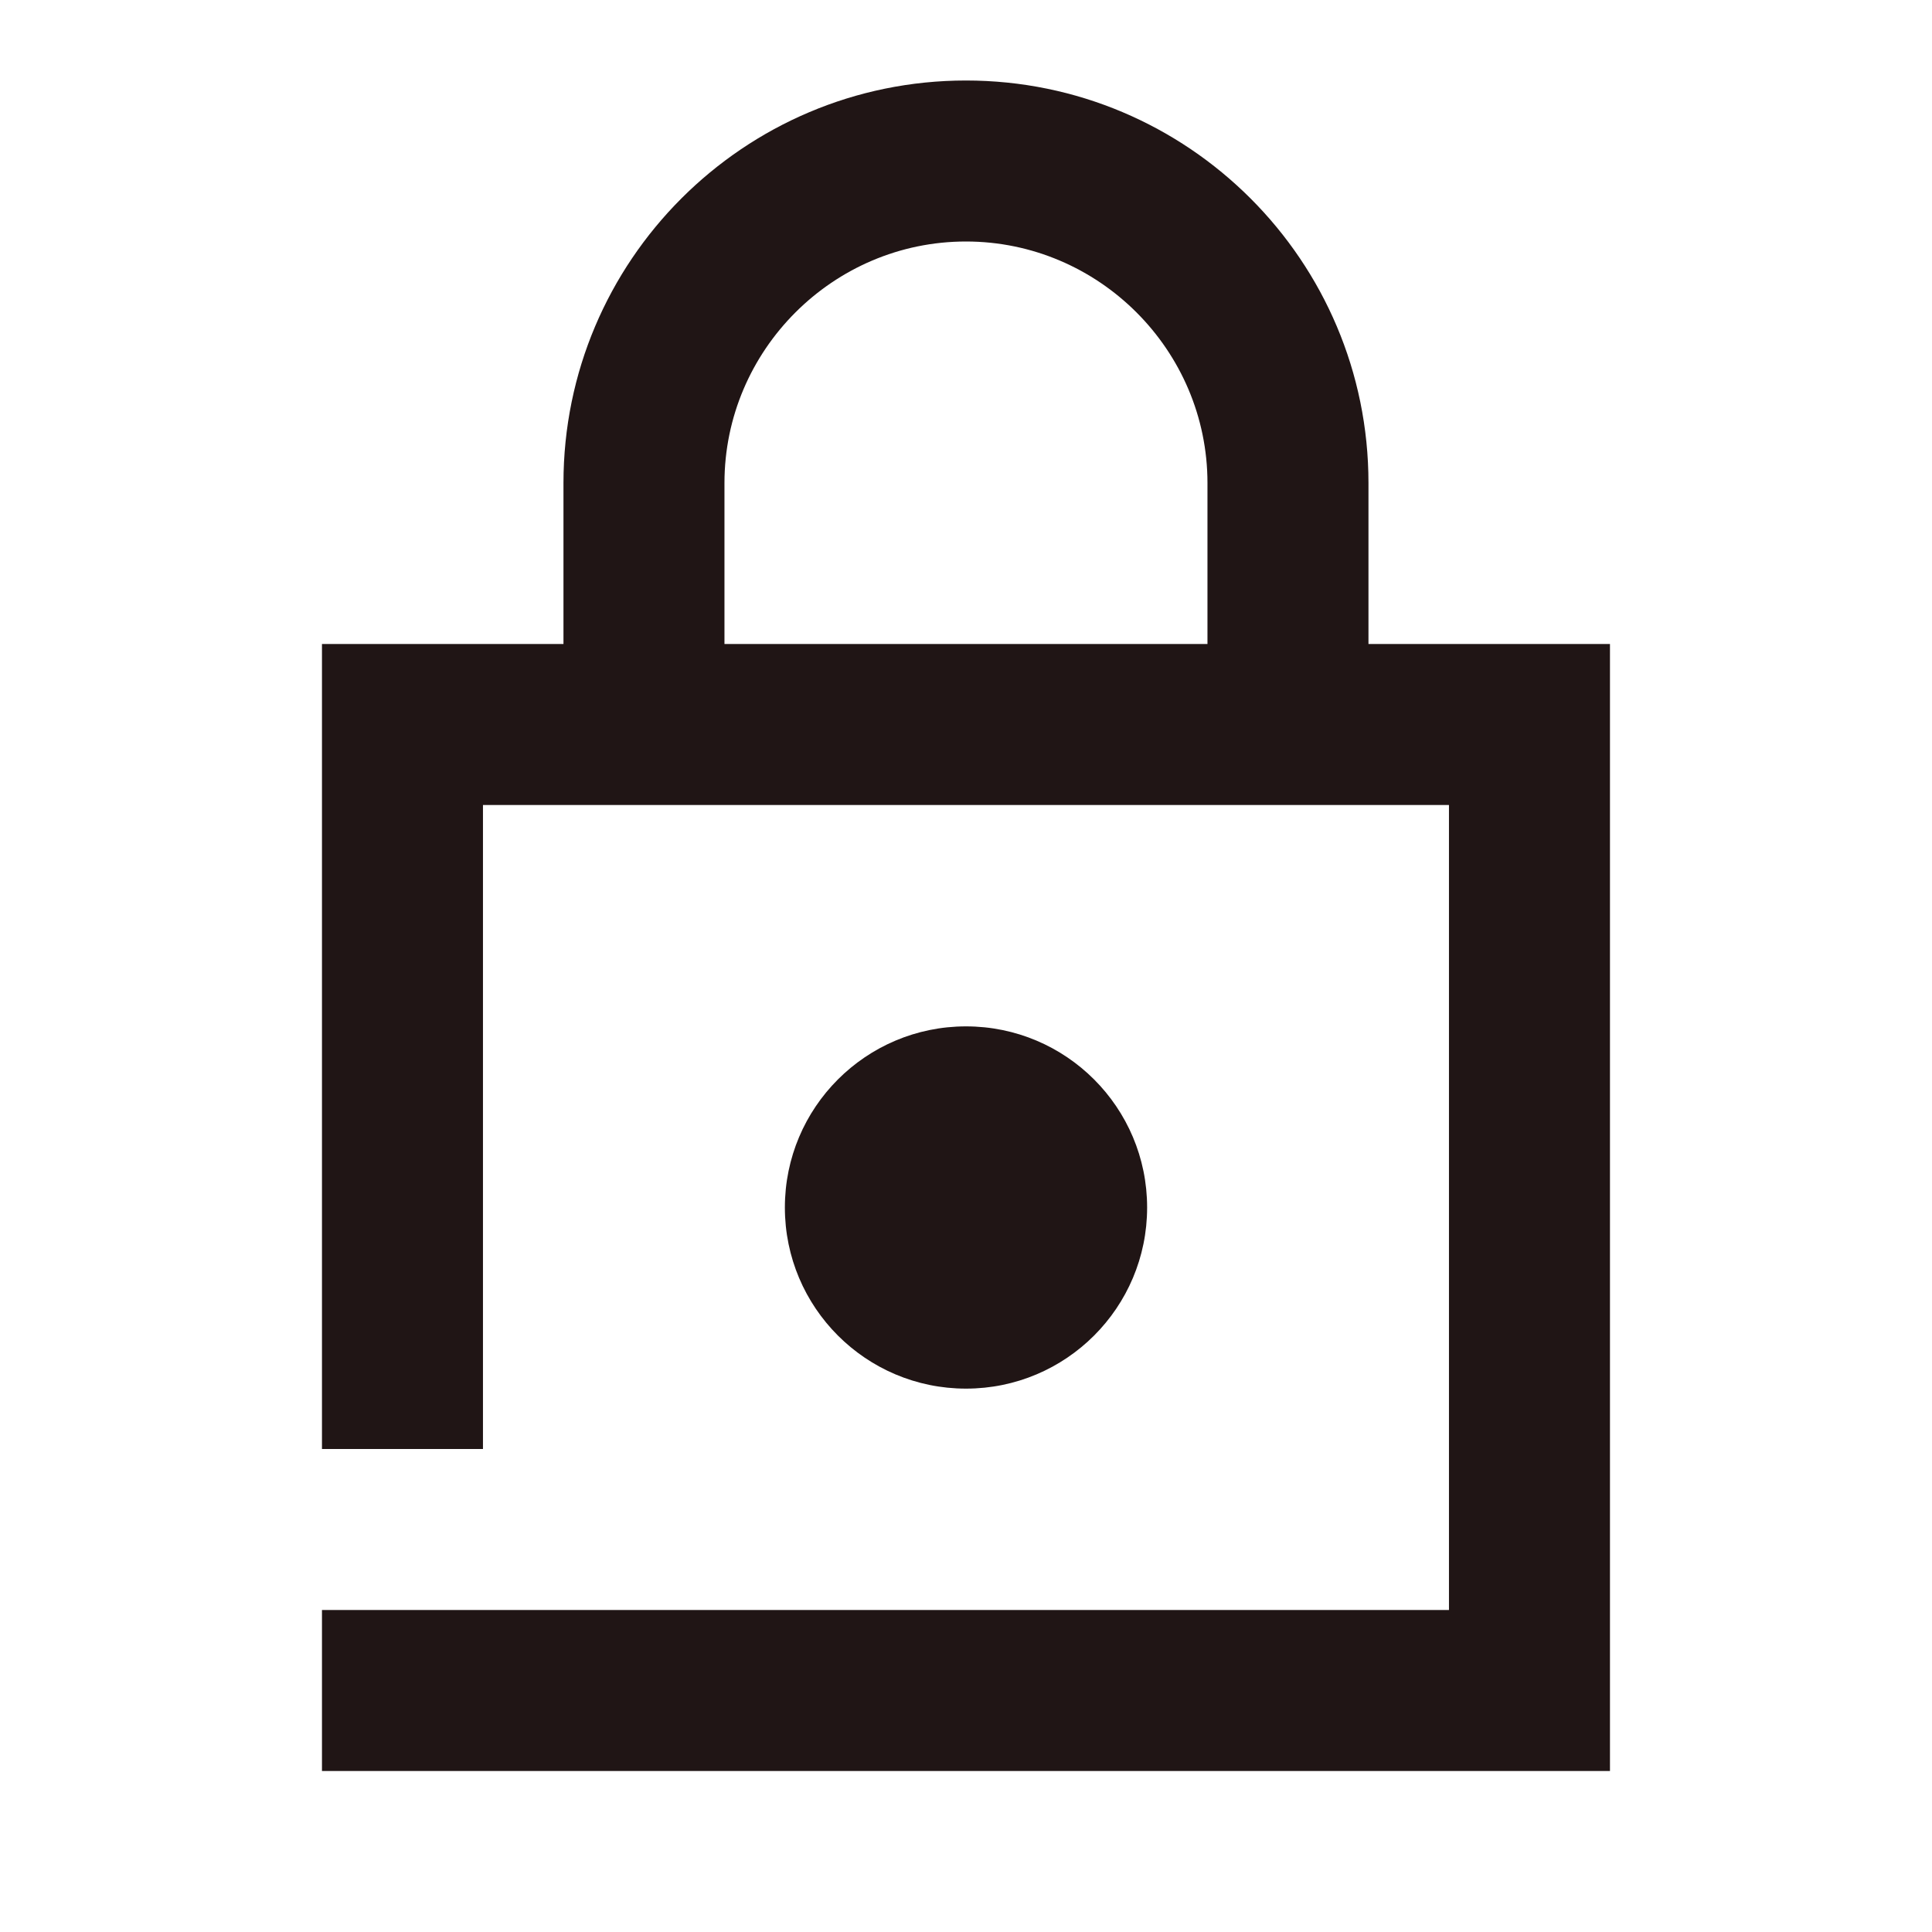
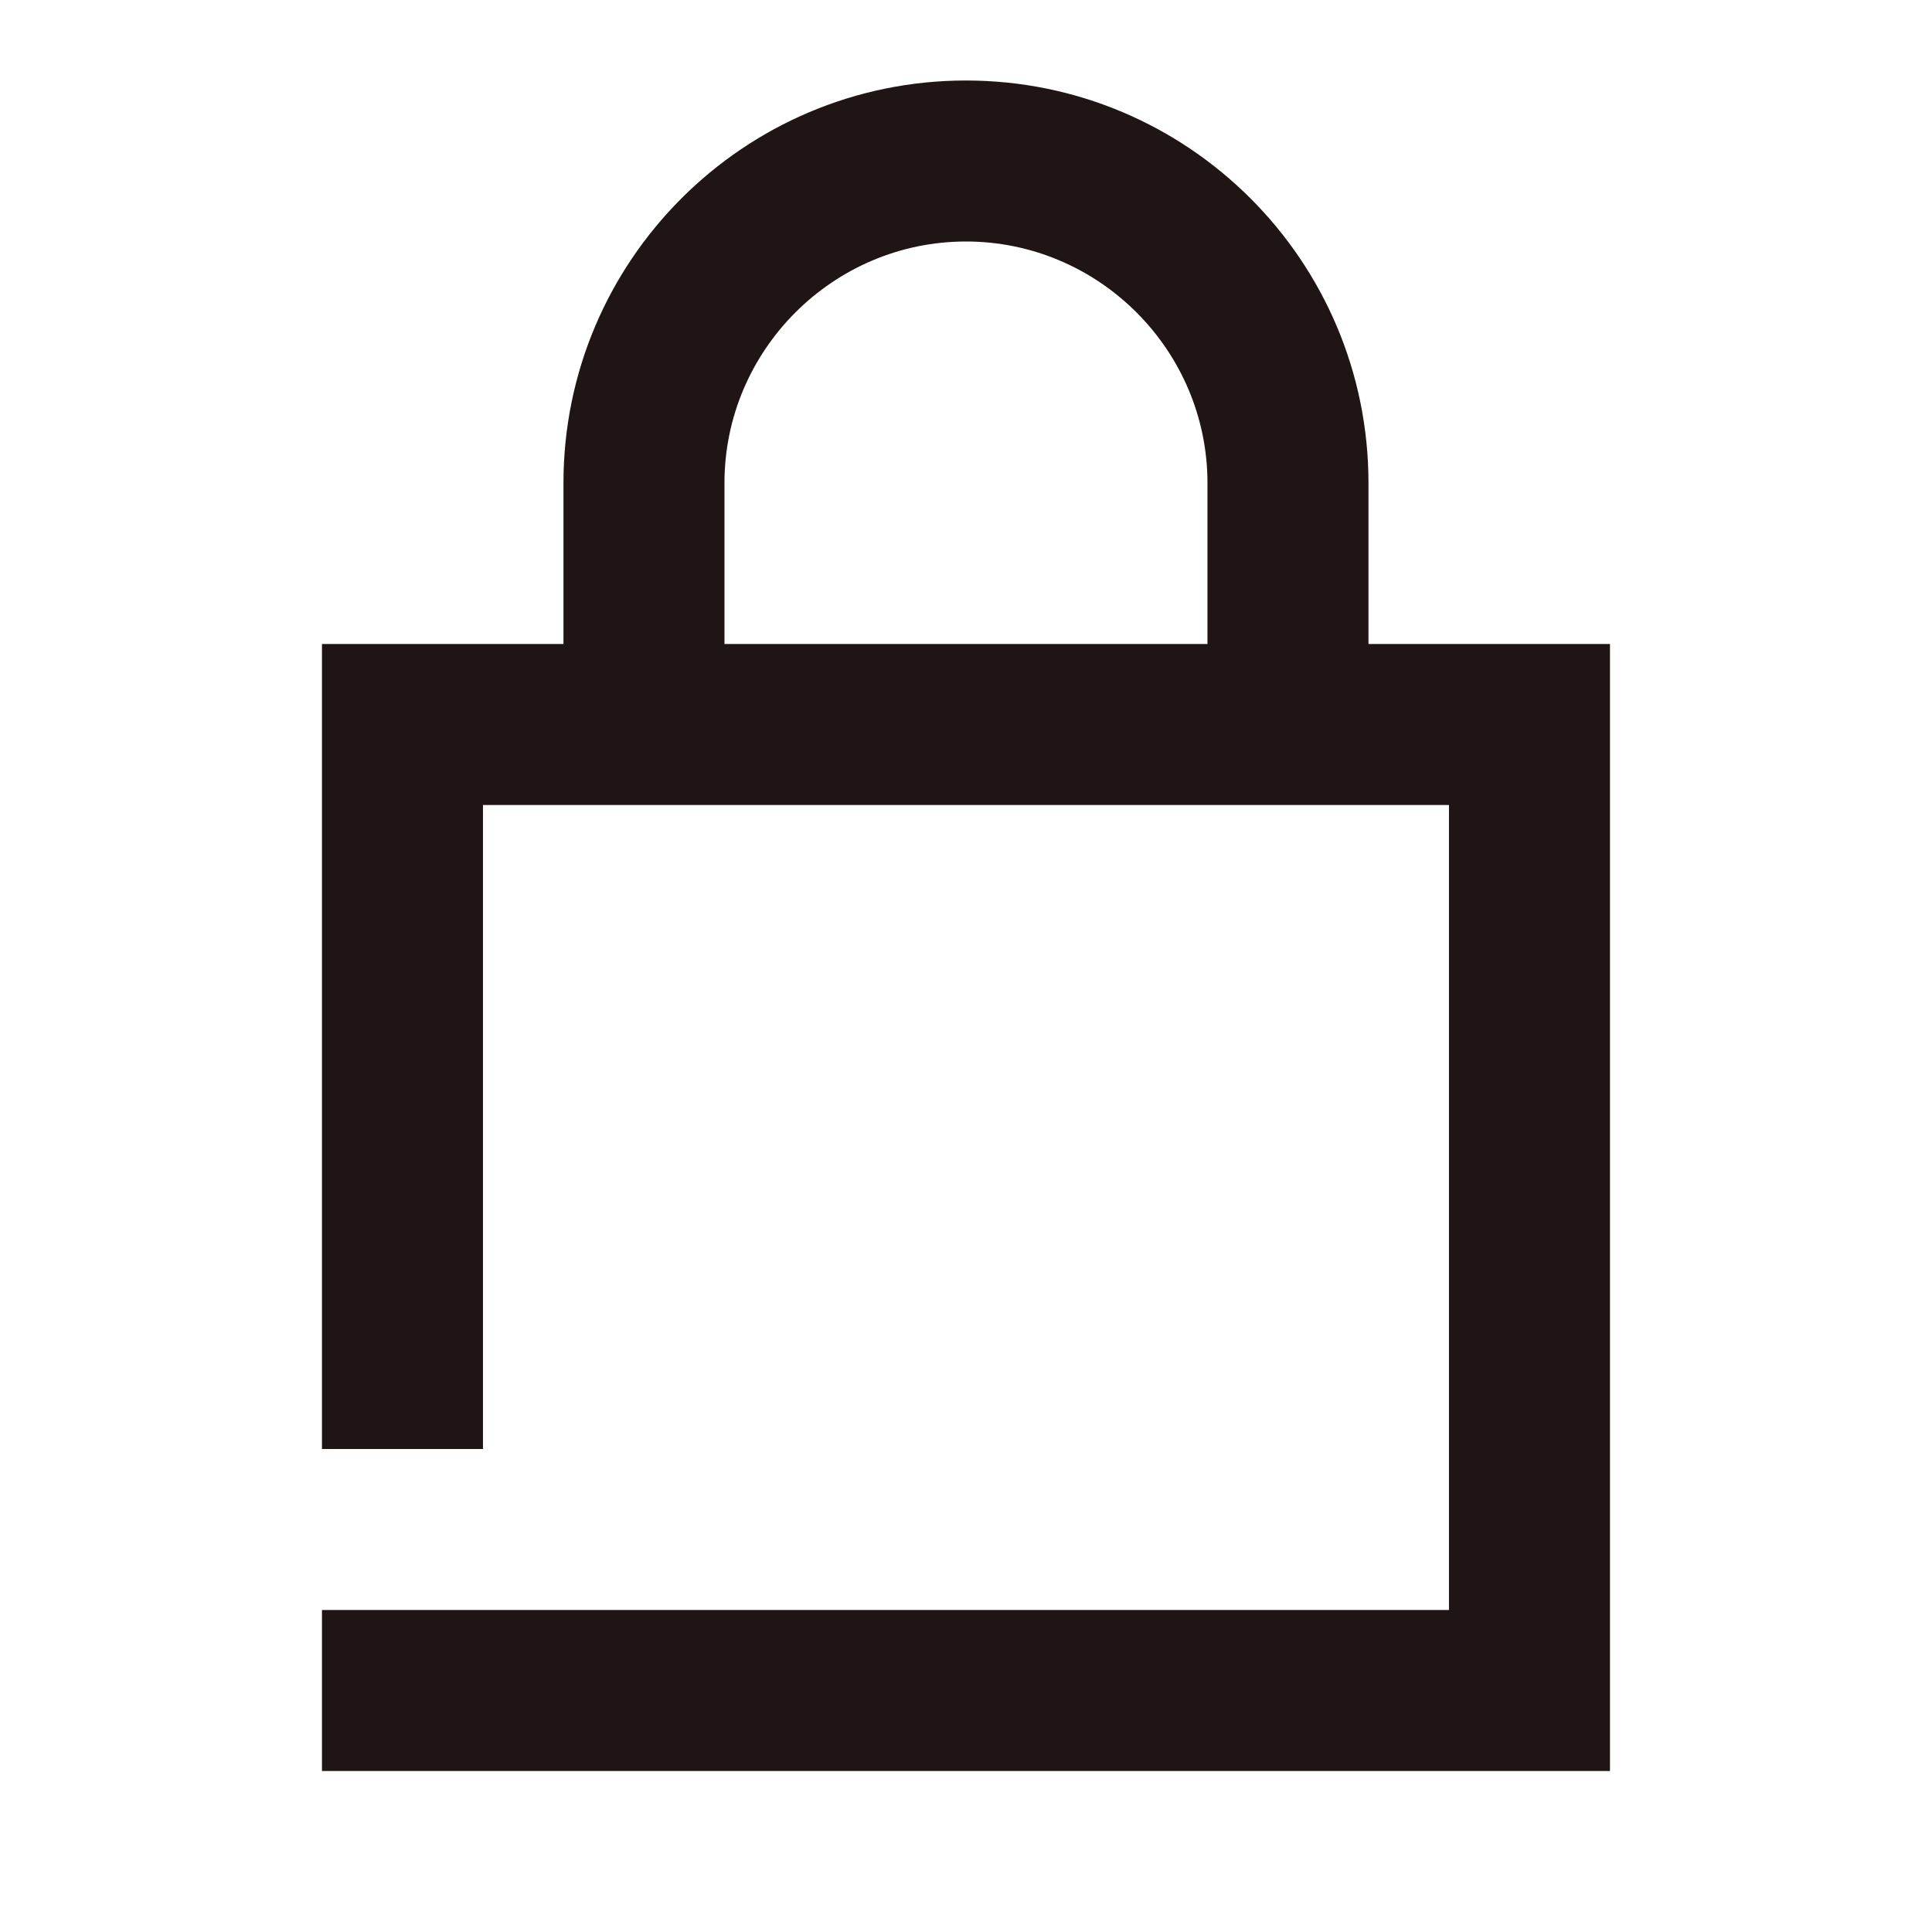
<svg xmlns="http://www.w3.org/2000/svg" width="120" height="120" viewBox="0 0 120 120" fill="none">
  <path d="M84.998 40V30C84.998 16.2 73.798 5 59.998 5C46.198 5 34.998 16.2 34.998 30V40H19.998V90H29.998V50H89.998V100H19.998V110H99.998V40H84.998ZM74.998 40H44.998V30C44.998 21.75 51.748 15 59.998 15C68.248 15 74.998 21.75 74.998 30V40Z" fill="#201515" />
-   <path d="M60 86.25C66.213 86.25 71.25 81.213 71.25 75C71.25 68.787 66.213 63.75 60 63.75C53.787 63.75 48.75 68.787 48.75 75C48.75 81.213 53.787 86.25 60 86.25Z" fill="#201515" />
</svg>